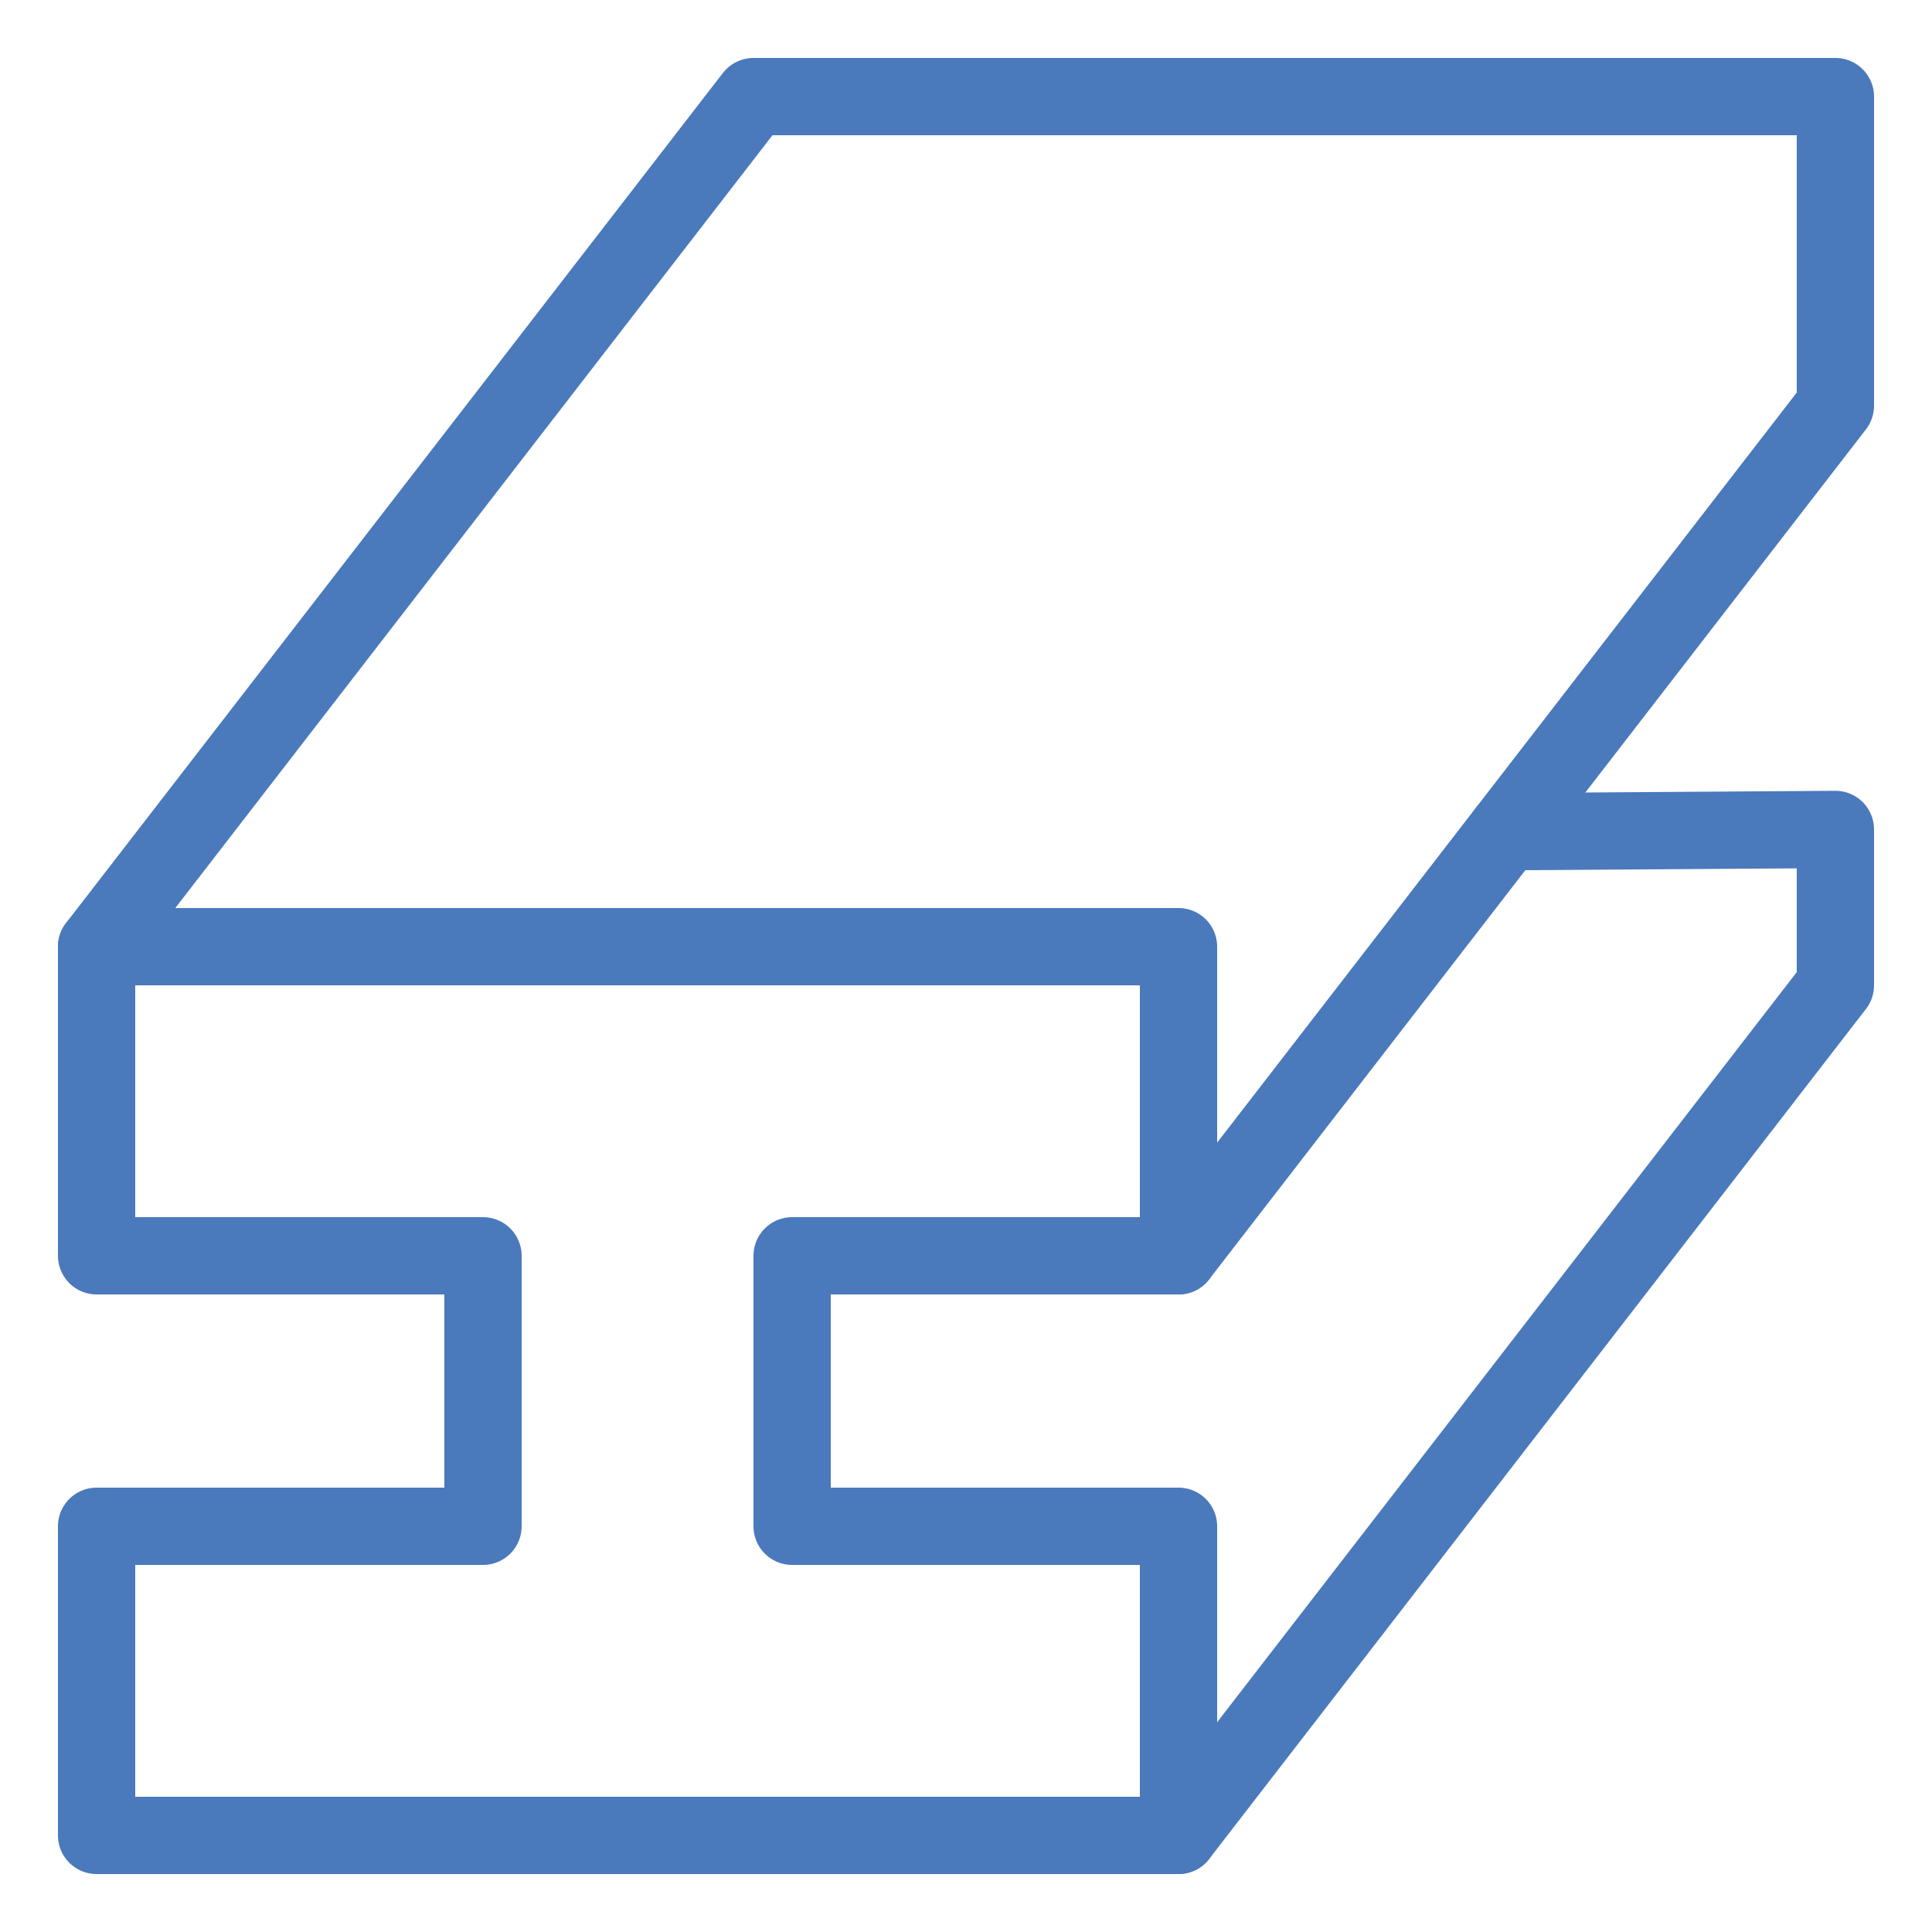
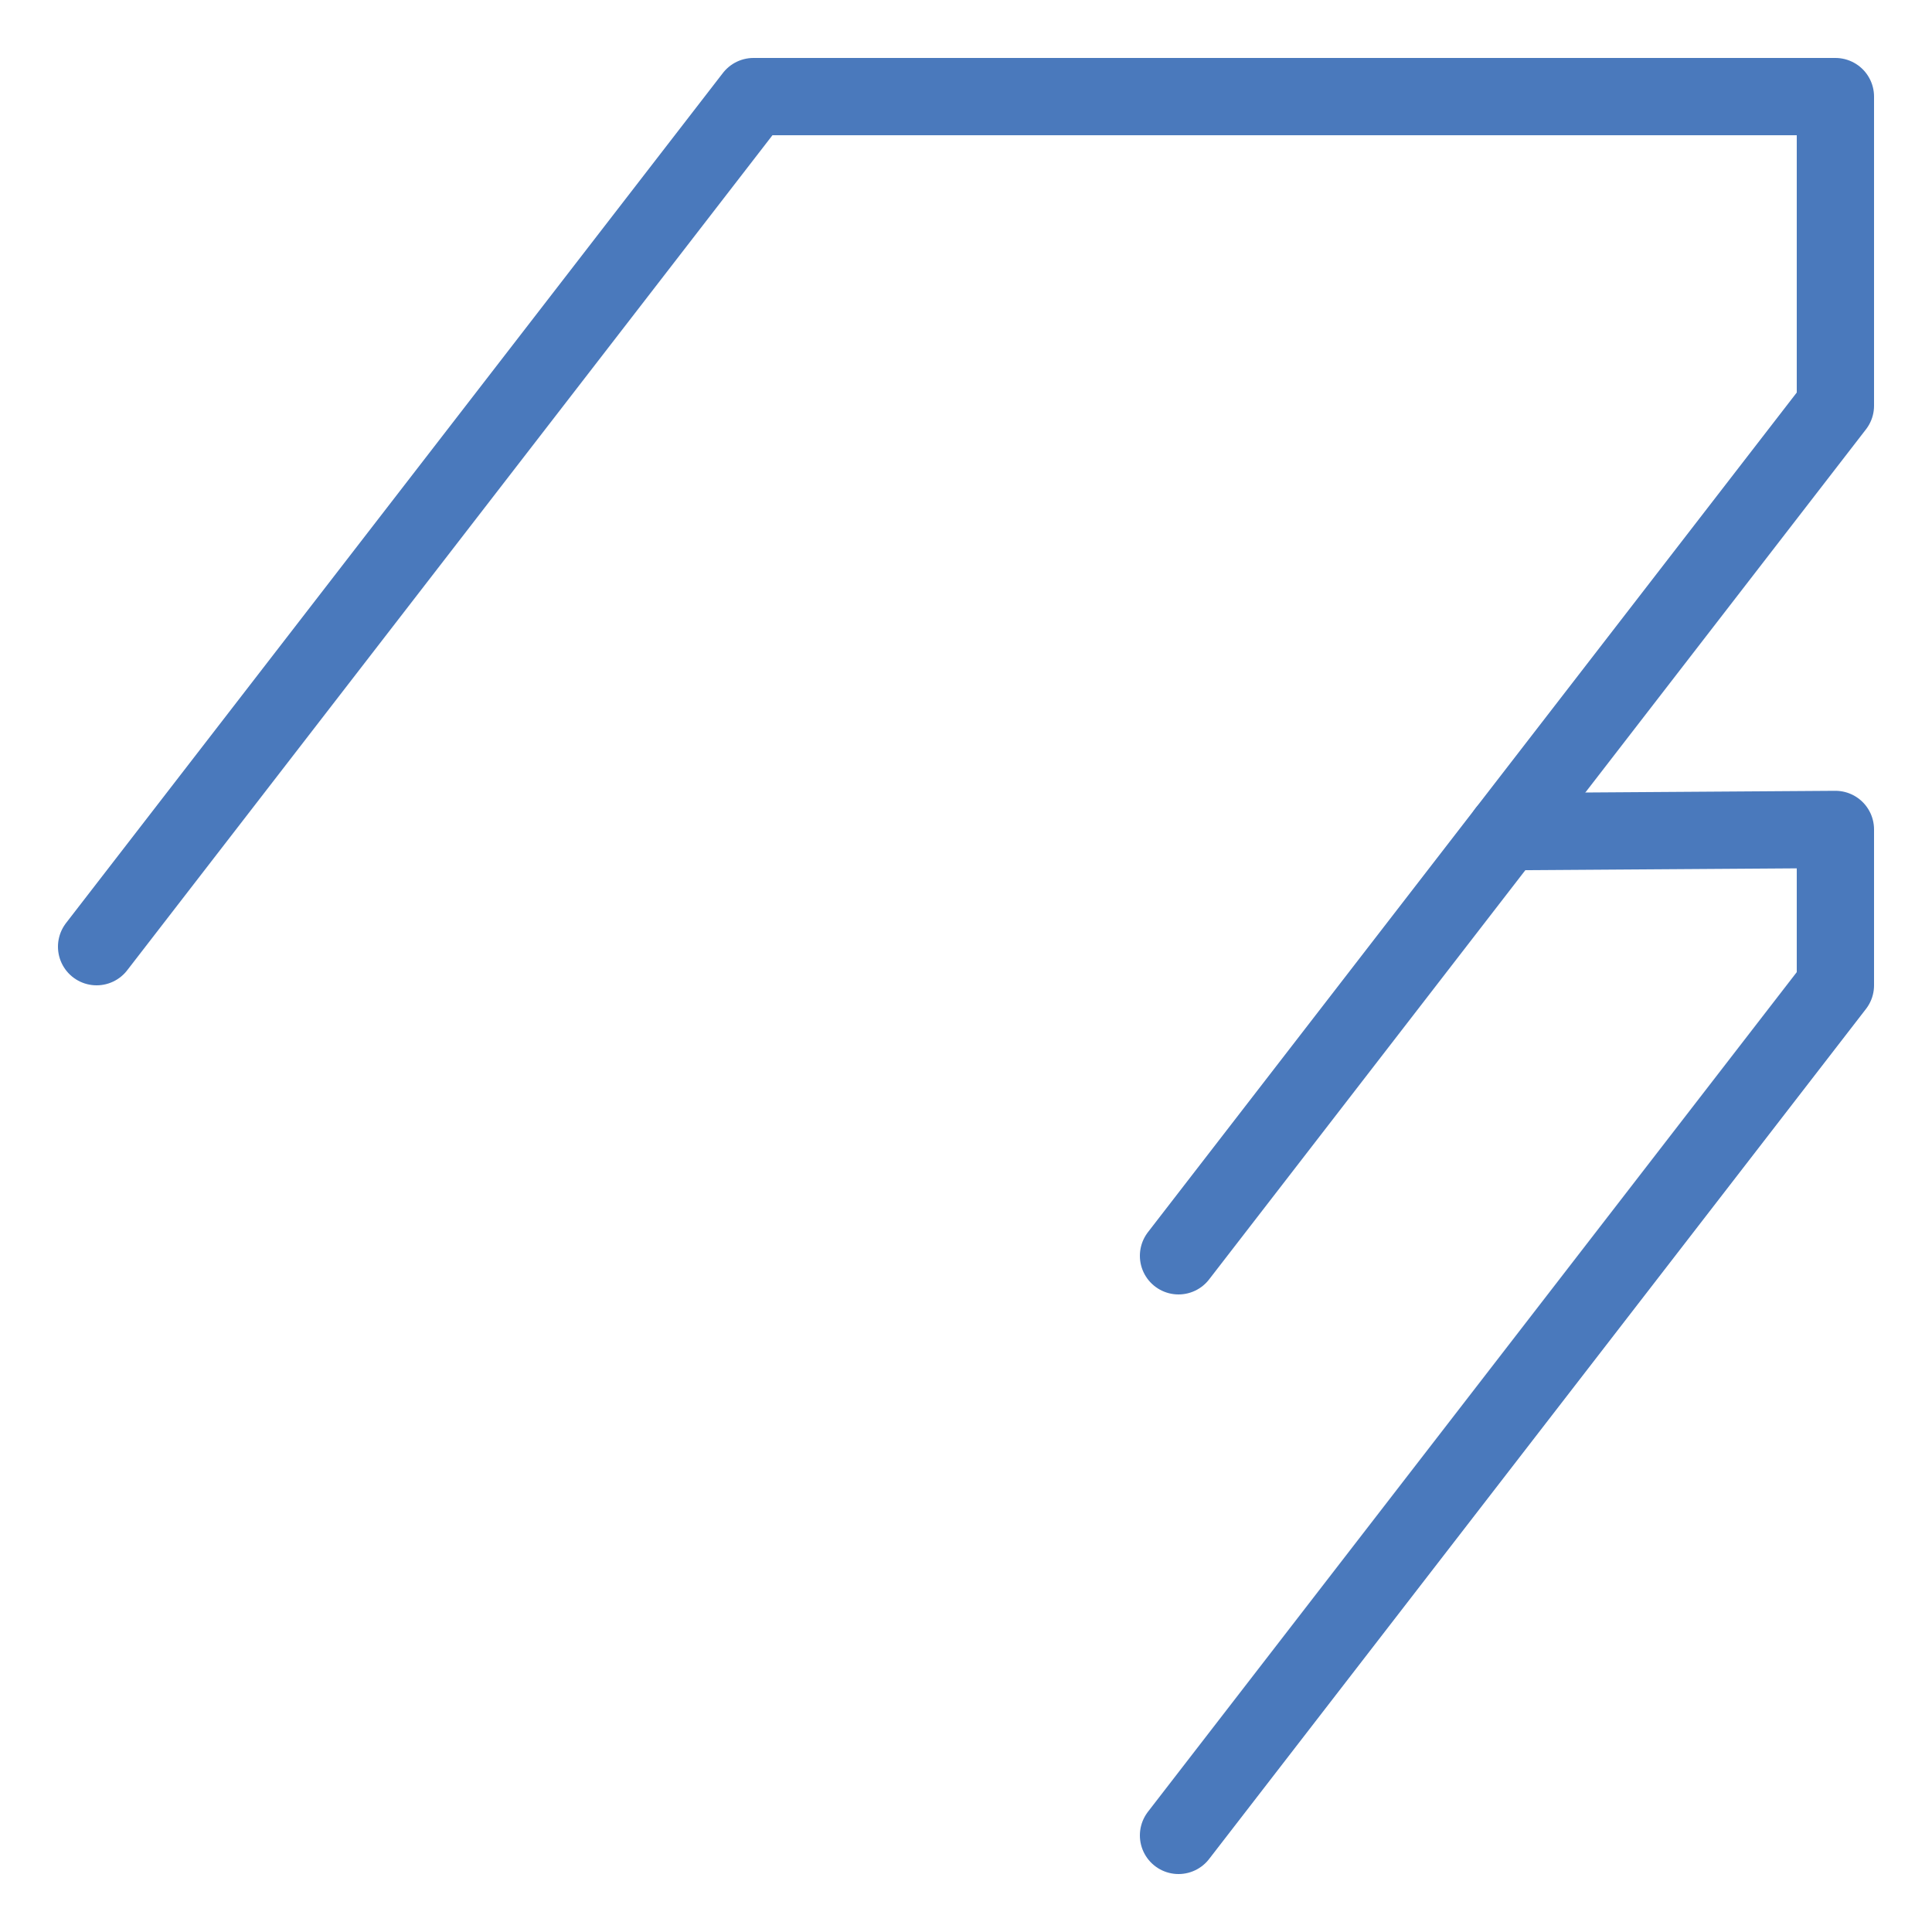
<svg xmlns="http://www.w3.org/2000/svg" viewBox="-0.5 -0.5 25 25" id="Steel-Beam--Streamline-Ultimate.svg" height="25" width="25">
  <desc>Steel Beam Streamline Icon: https://streamlinehq.com</desc>
  <defs />
  <title>steal-beam</title>
-   <path d="m14.75 15.75 0 -4 -14 0 0 4 5 0 0 3.5 -5 0 0 4 14 0 0 -4 -5 0 0 -3.5 5 0z" fill="none" stroke="#4a79bc" stroke-linecap="round" stroke-linejoin="round" stroke-width="1" />
  <path d="m14.75 15.75 8.5 -11 0 -4 -14 0 -8.5 11" fill="none" stroke="#4a79bc" stroke-linecap="round" stroke-linejoin="round" stroke-width="1" />
  <path d="m14.75 23.25 8.5 -11 0 -2.017 -4.259 0.029" fill="none" stroke="#4a79bc" stroke-linecap="round" stroke-linejoin="round" stroke-width="1" />
</svg>